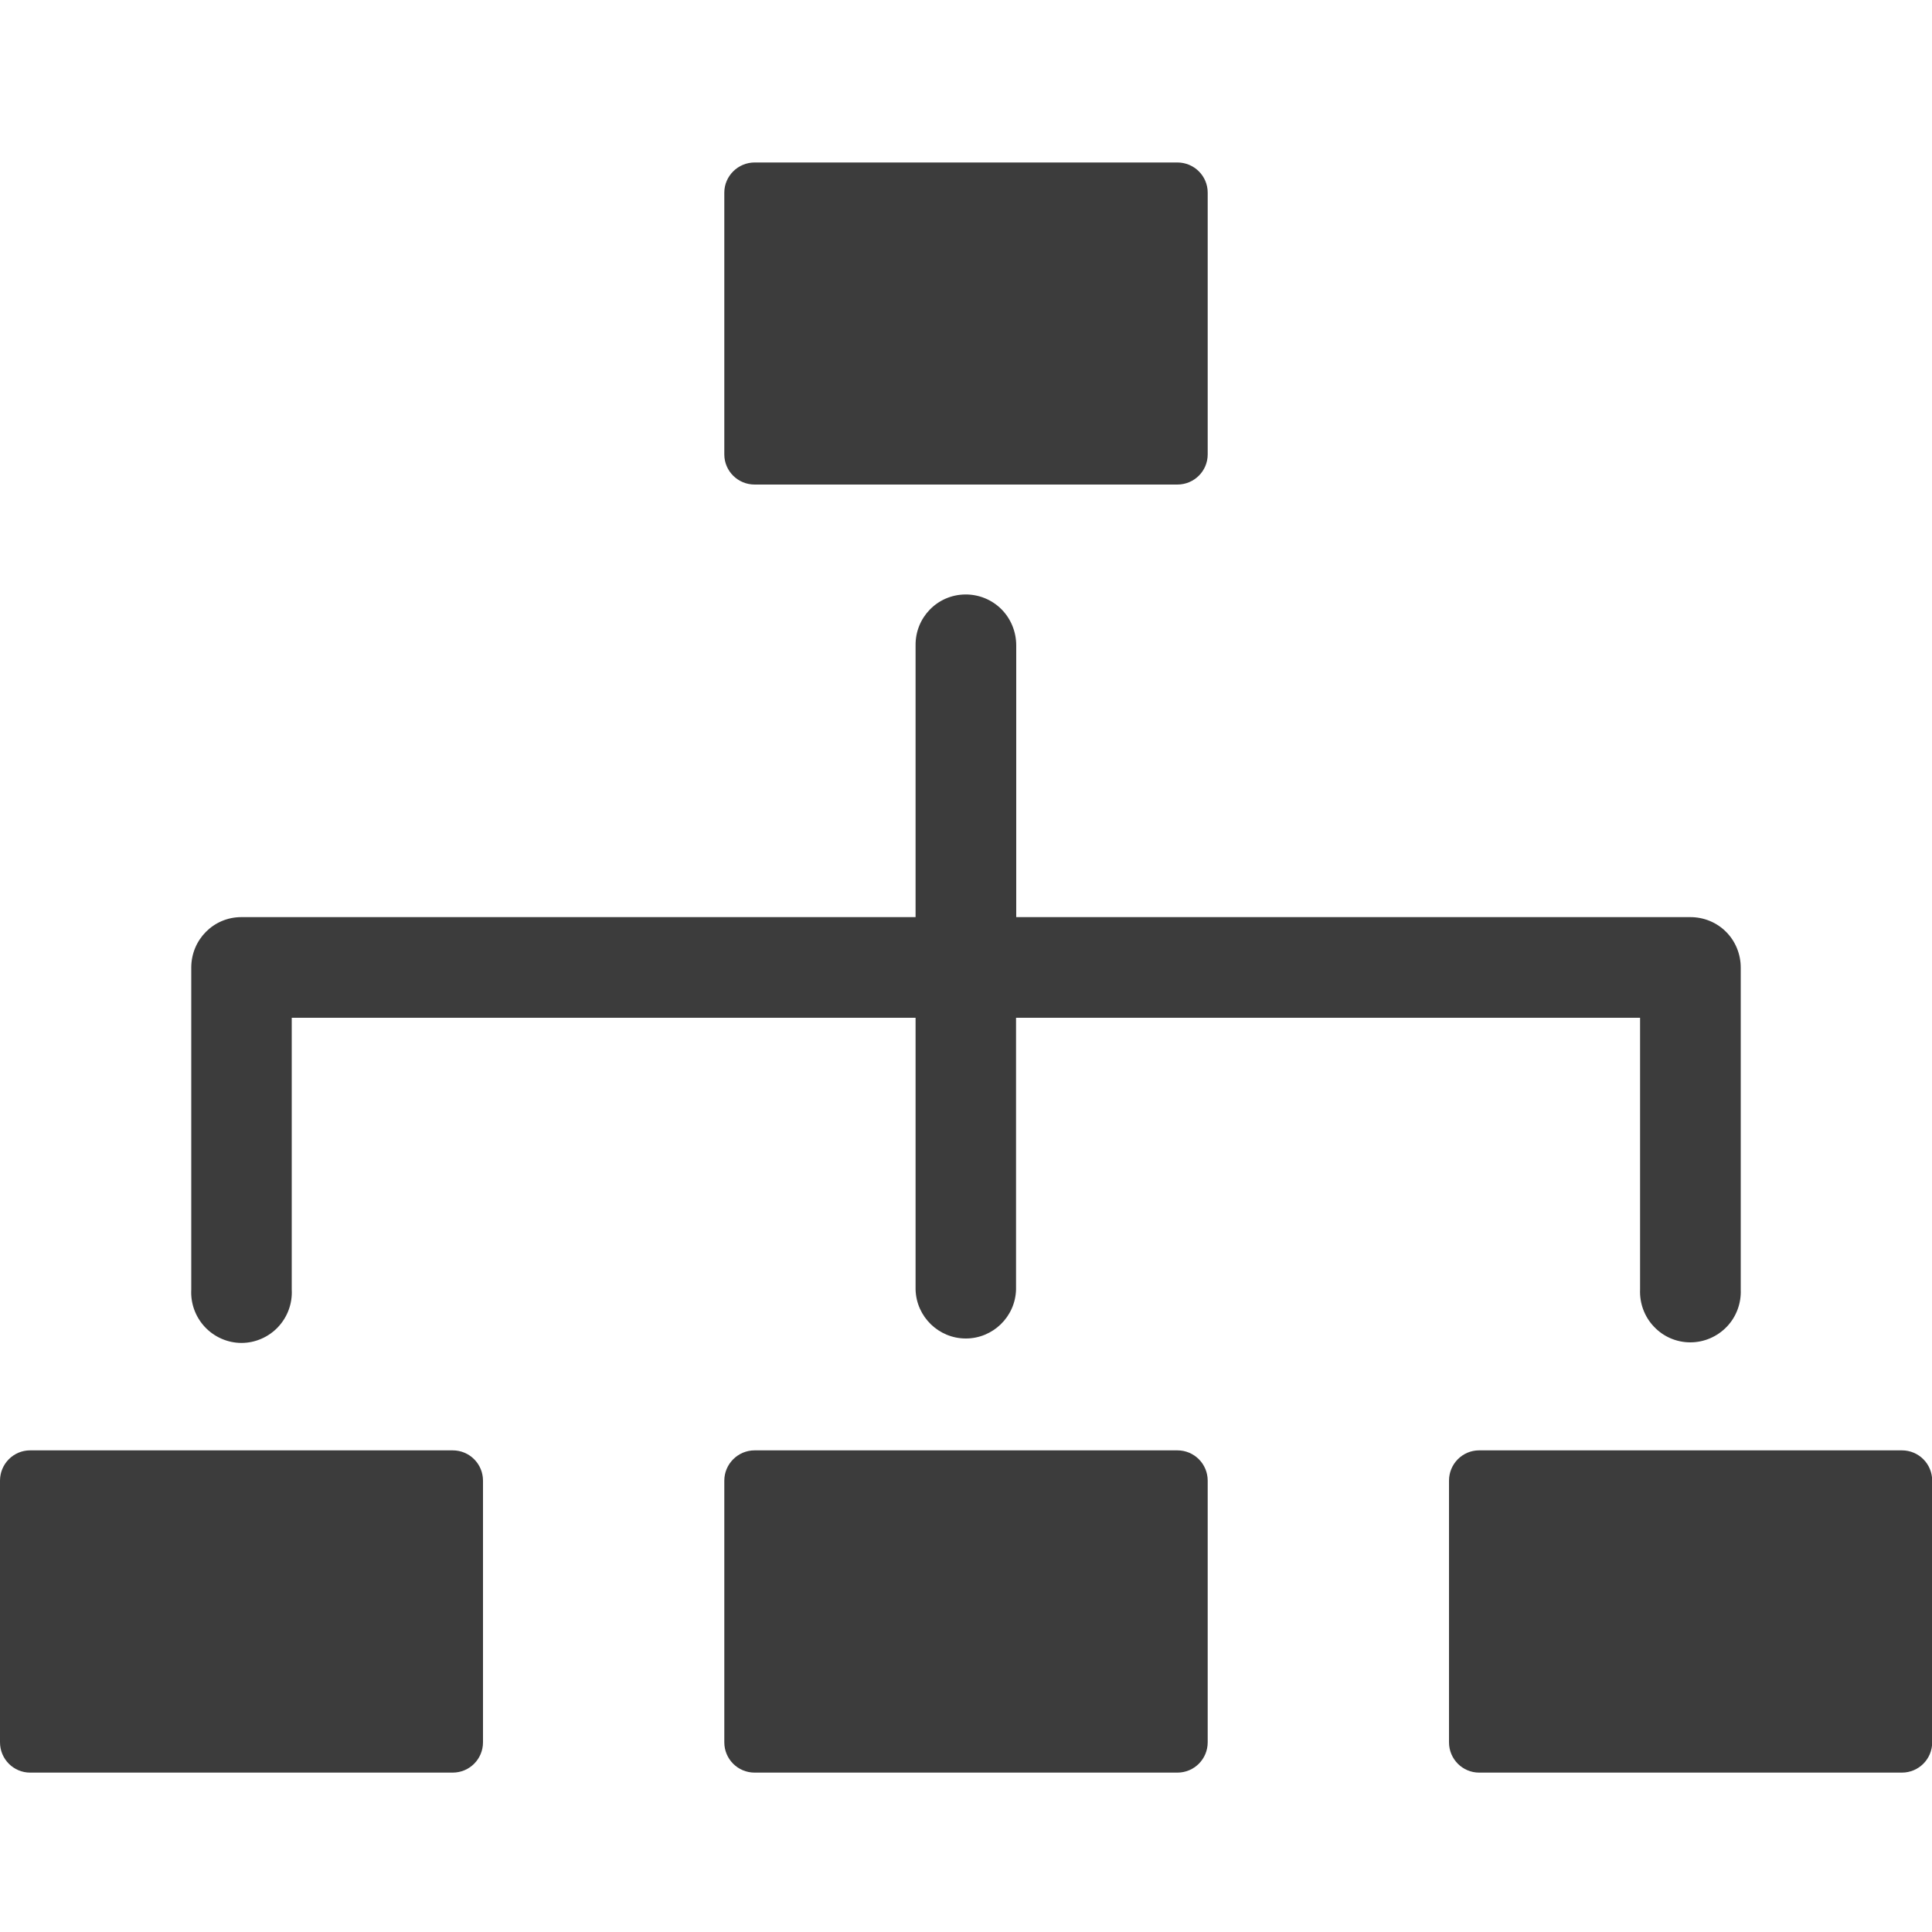
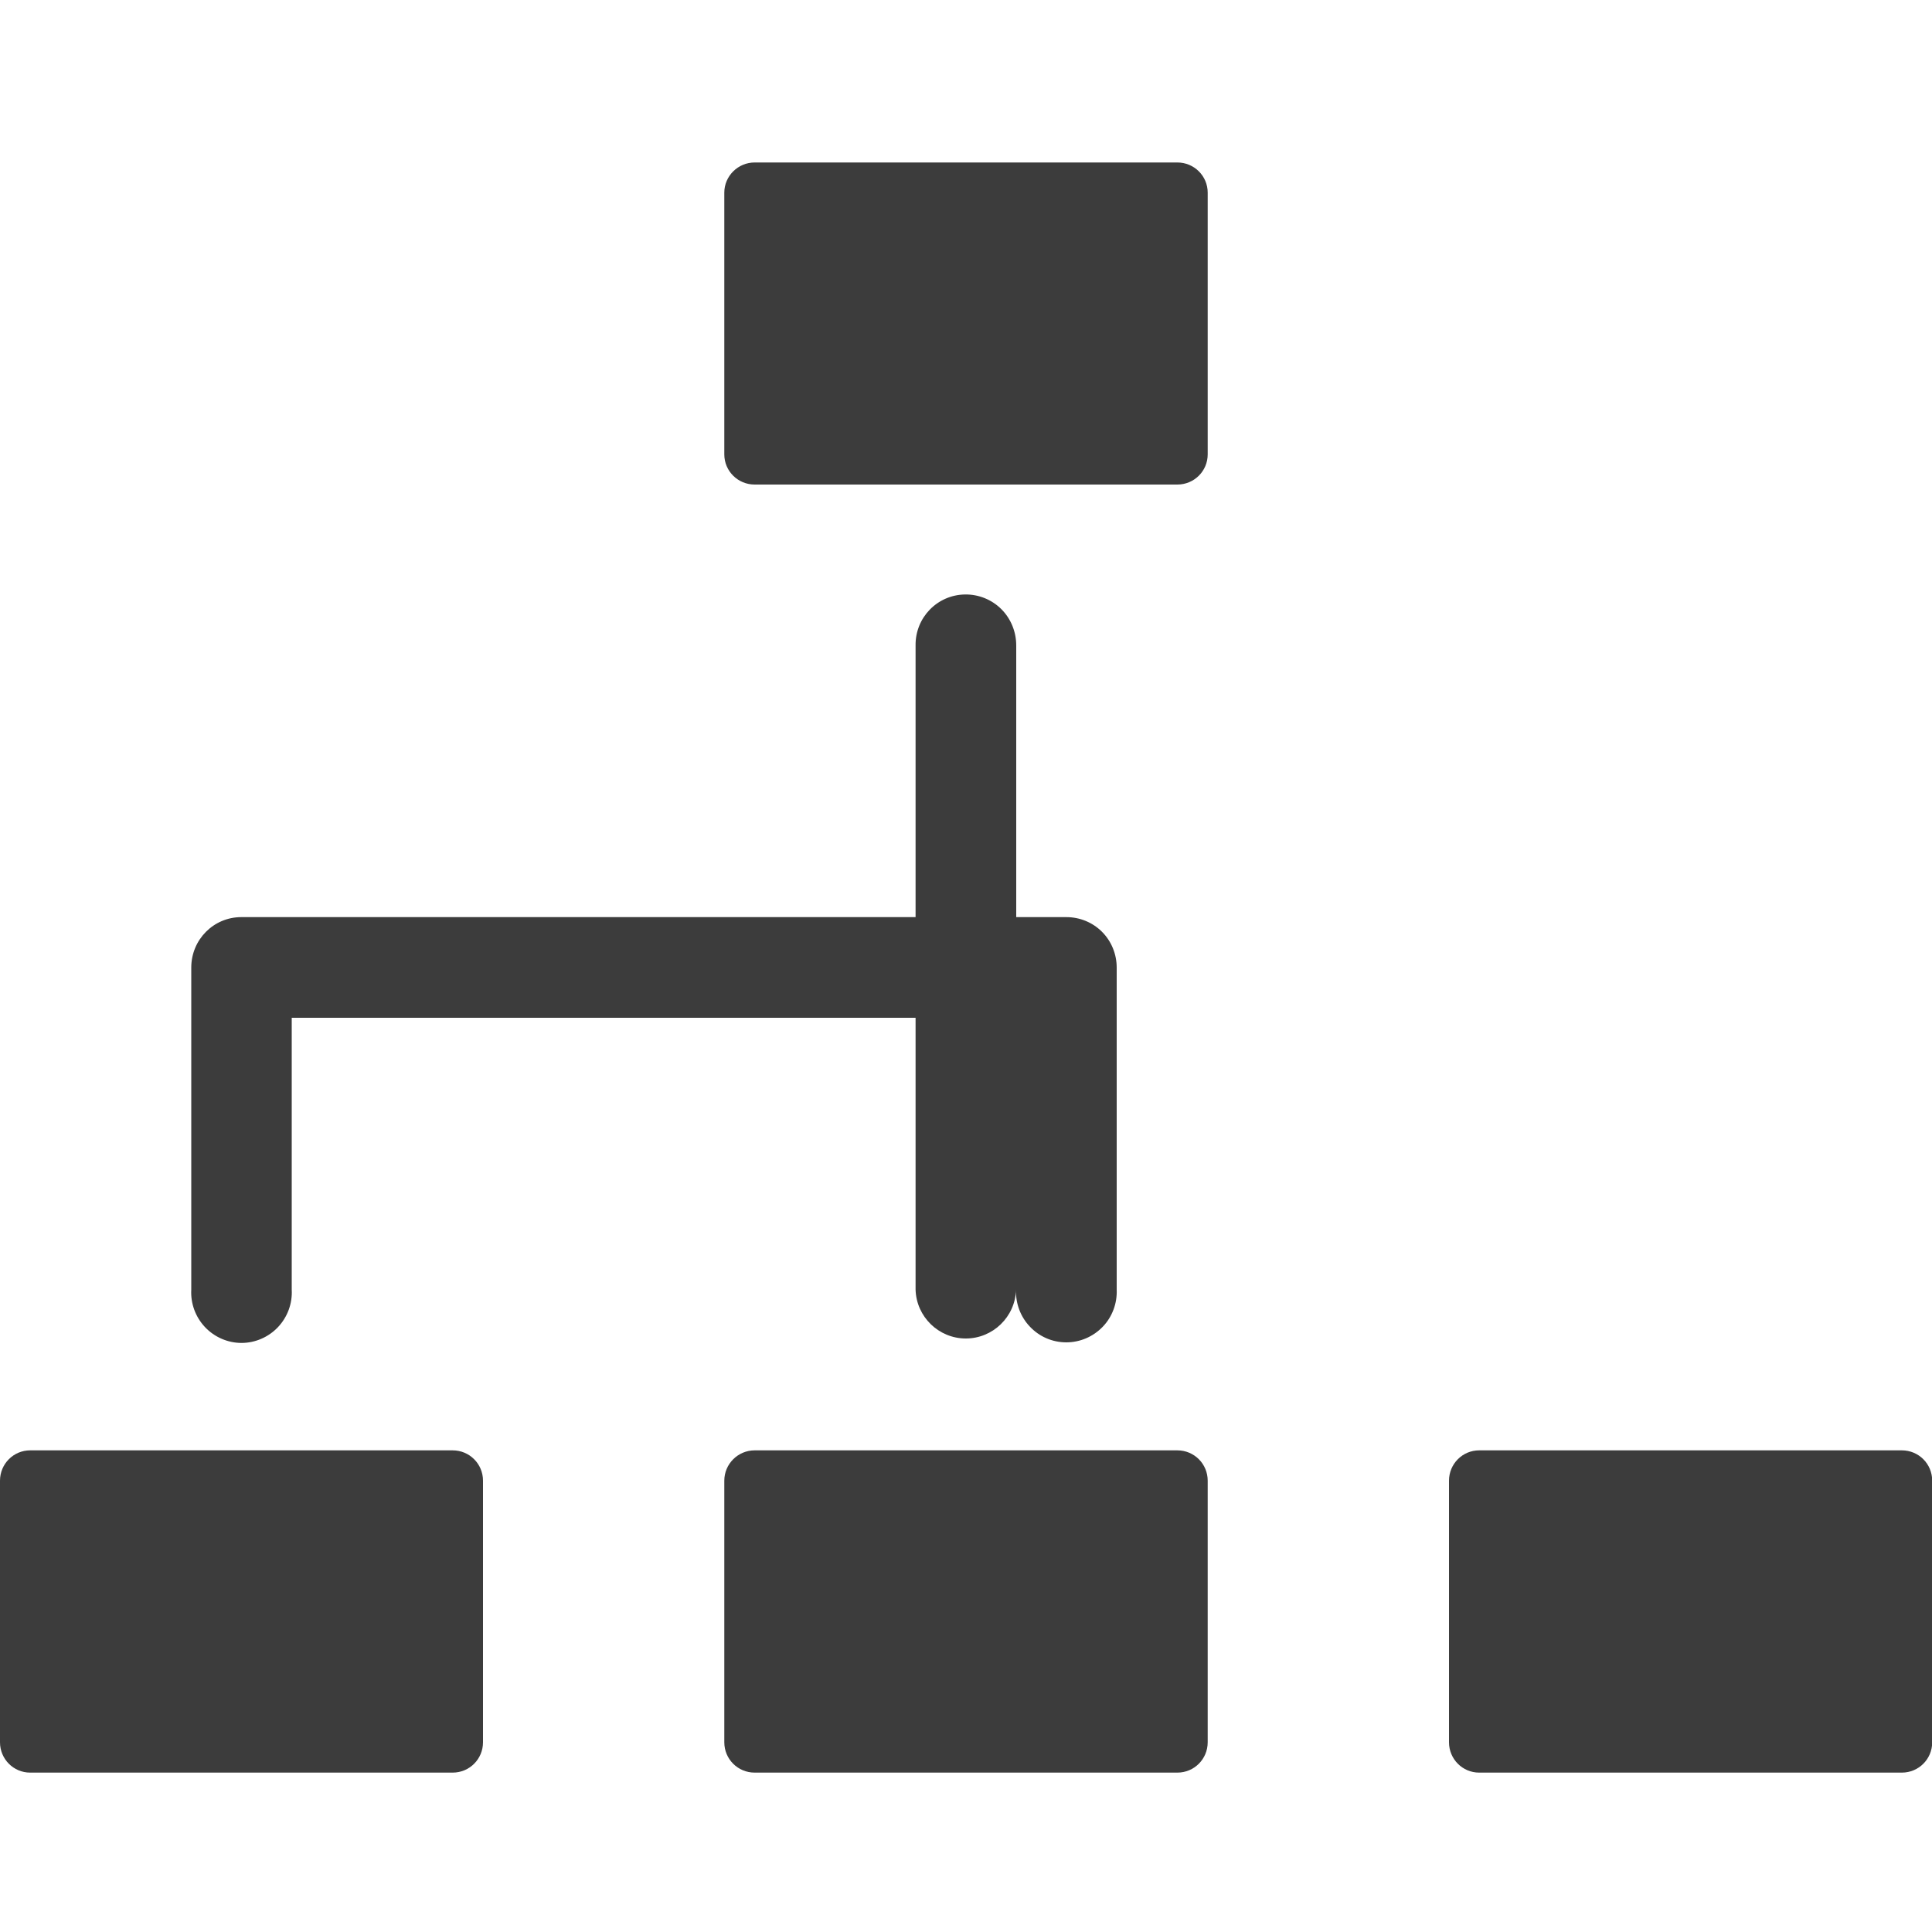
<svg xmlns="http://www.w3.org/2000/svg" id="Layer_1" data-name="Layer 1" viewBox="0 0 100 100">
  <defs>
    <style>
      .cls-1 {
        fill: #3c3c3c;
      }
    </style>
  </defs>
-   <path class="cls-1" d="M39.06,8.41c-.86,0-1.57,.7-1.57,1.56v13.55c0,.86,.7,1.56,1.57,1.56h21.88c.87,0,1.57-.7,1.57-1.56V9.97c0-.86-.7-1.56-1.57-1.56h-21.88Zm10.89,22.36h0c-1.44,.02-2.58,1.2-2.56,2.64v14.06H12.49c-1.44,0-2.59,1.17-2.59,2.61v16.67c-.04,.72,.22,1.42,.71,1.94,.49,.52,1.18,.82,1.89,.82s1.4-.3,1.89-.82c.49-.52,.75-1.22,.71-1.94v-14.07H47.39v14.07c.04,1.41,1.2,2.53,2.6,2.53s2.56-1.12,2.6-2.53v-14.07h32.3v14.07c-.03,.71,.23,1.41,.72,1.92,.49,.52,1.17,.81,1.88,.81s1.39-.29,1.89-.81c.49-.51,.75-1.21,.72-1.92v-16.67c0-.69-.27-1.36-.76-1.85-.49-.49-1.15-.76-1.85-.76H52.6v-14.06h0c0-.7-.27-1.38-.77-1.88s-1.18-.77-1.88-.76h0ZM1.56,75.07c-.86,0-1.56,.7-1.56,1.57v13.54c0,.87,.7,1.57,1.56,1.57H23.43c.87,0,1.57-.7,1.57-1.57v-13.54c0-.87-.7-1.57-1.57-1.57H1.56Zm37.5,0c-.86,0-1.57,.7-1.57,1.57v13.54c0,.87,.7,1.57,1.57,1.57h21.88c.87,0,1.57-.7,1.57-1.57v-13.54c0-.87-.7-1.57-1.57-1.57h-21.88Zm37.5,0c-.86,0-1.56,.7-1.56,1.57v13.54c0,.87,.7,1.57,1.56,1.57h21.88c.87,0,1.57-.7,1.57-1.57v-13.54c0-.87-.7-1.57-1.57-1.57h-21.88Z" />
+   <path class="cls-1" d="M39.06,8.41c-.86,0-1.57,.7-1.57,1.56v13.55c0,.86,.7,1.56,1.57,1.56h21.88c.87,0,1.57-.7,1.57-1.56V9.97c0-.86-.7-1.56-1.57-1.56h-21.88Zm10.89,22.36h0c-1.44,.02-2.58,1.2-2.56,2.64v14.06H12.49c-1.44,0-2.59,1.17-2.59,2.61v16.67c-.04,.72,.22,1.42,.71,1.94,.49,.52,1.18,.82,1.89,.82s1.4-.3,1.89-.82c.49-.52,.75-1.22,.71-1.94v-14.07H47.39v14.07c.04,1.41,1.2,2.53,2.6,2.53s2.56-1.12,2.6-2.53v-14.07v14.07c-.03,.71,.23,1.41,.72,1.92,.49,.52,1.17,.81,1.88,.81s1.39-.29,1.89-.81c.49-.51,.75-1.21,.72-1.92v-16.67c0-.69-.27-1.36-.76-1.85-.49-.49-1.15-.76-1.85-.76H52.6v-14.06h0c0-.7-.27-1.38-.77-1.88s-1.18-.77-1.88-.76h0ZM1.56,75.07c-.86,0-1.56,.7-1.56,1.57v13.54c0,.87,.7,1.57,1.56,1.57H23.43c.87,0,1.57-.7,1.57-1.57v-13.54c0-.87-.7-1.57-1.57-1.57H1.56Zm37.5,0c-.86,0-1.57,.7-1.57,1.57v13.54c0,.87,.7,1.57,1.57,1.57h21.88c.87,0,1.57-.7,1.57-1.57v-13.54c0-.87-.7-1.57-1.57-1.57h-21.88Zm37.5,0c-.86,0-1.56,.7-1.56,1.57v13.54c0,.87,.7,1.57,1.56,1.57h21.88c.87,0,1.57-.7,1.57-1.57v-13.54c0-.87-.7-1.57-1.57-1.57h-21.88Z" />
</svg>